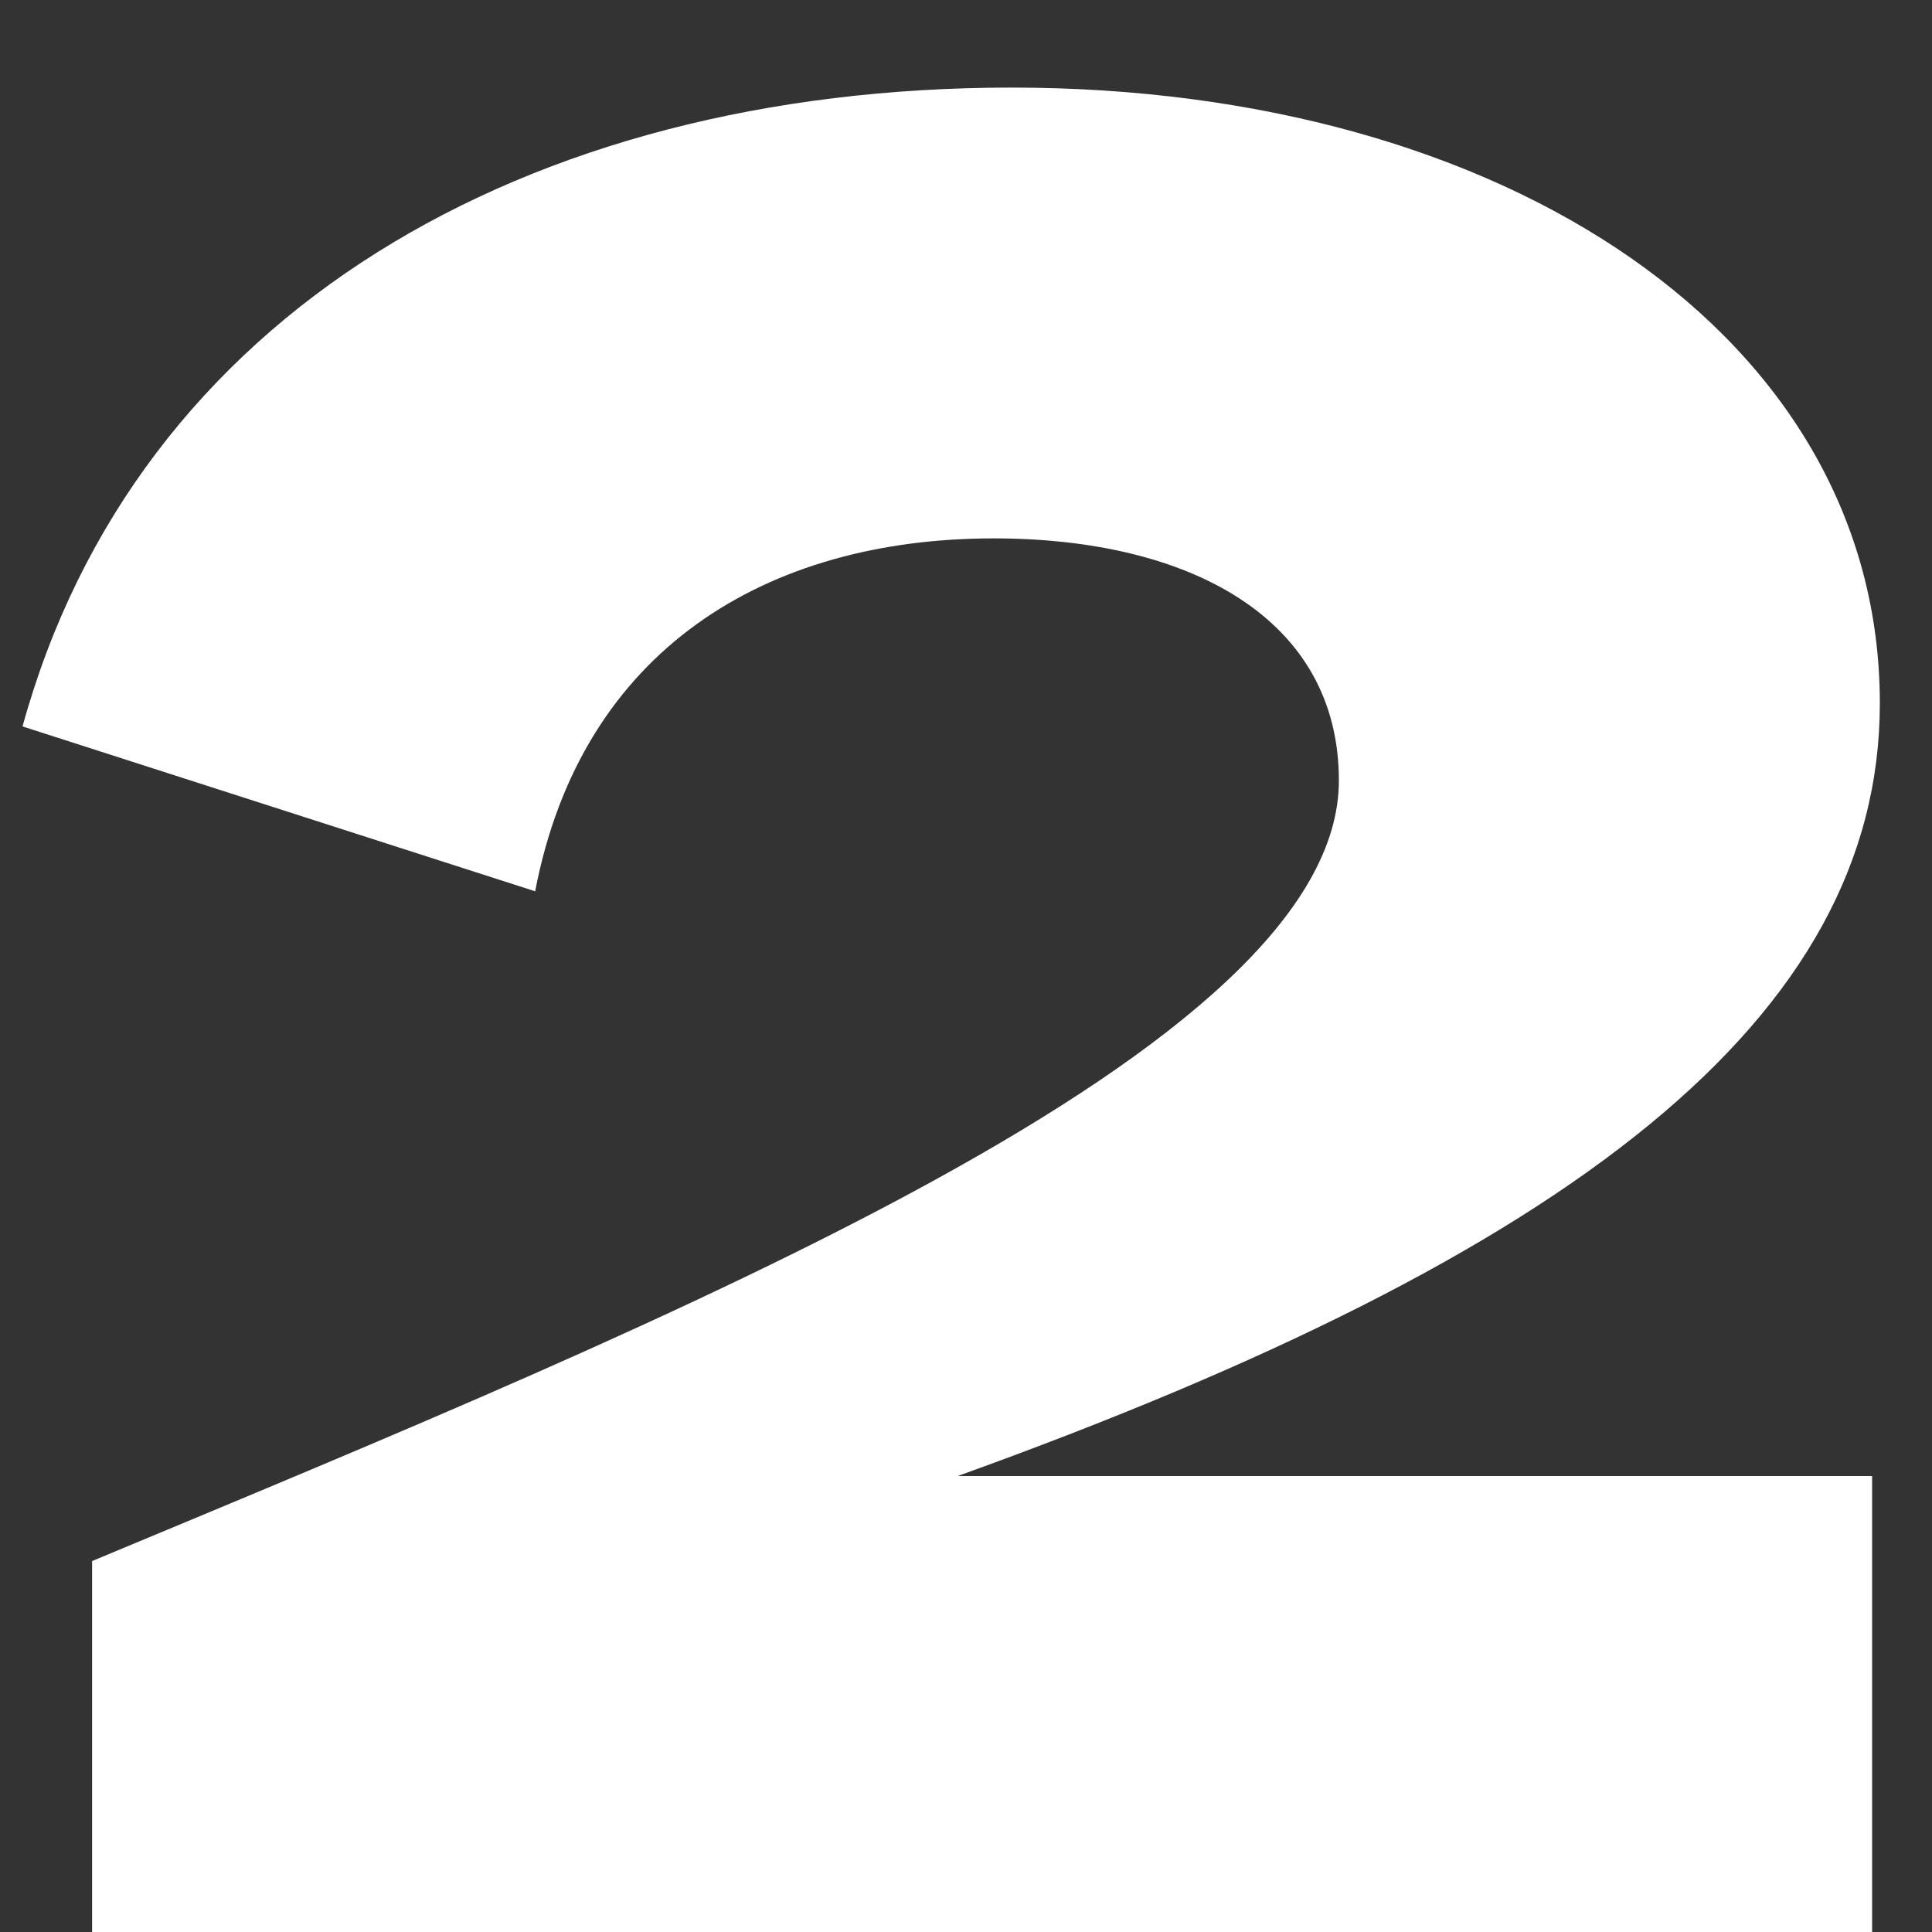
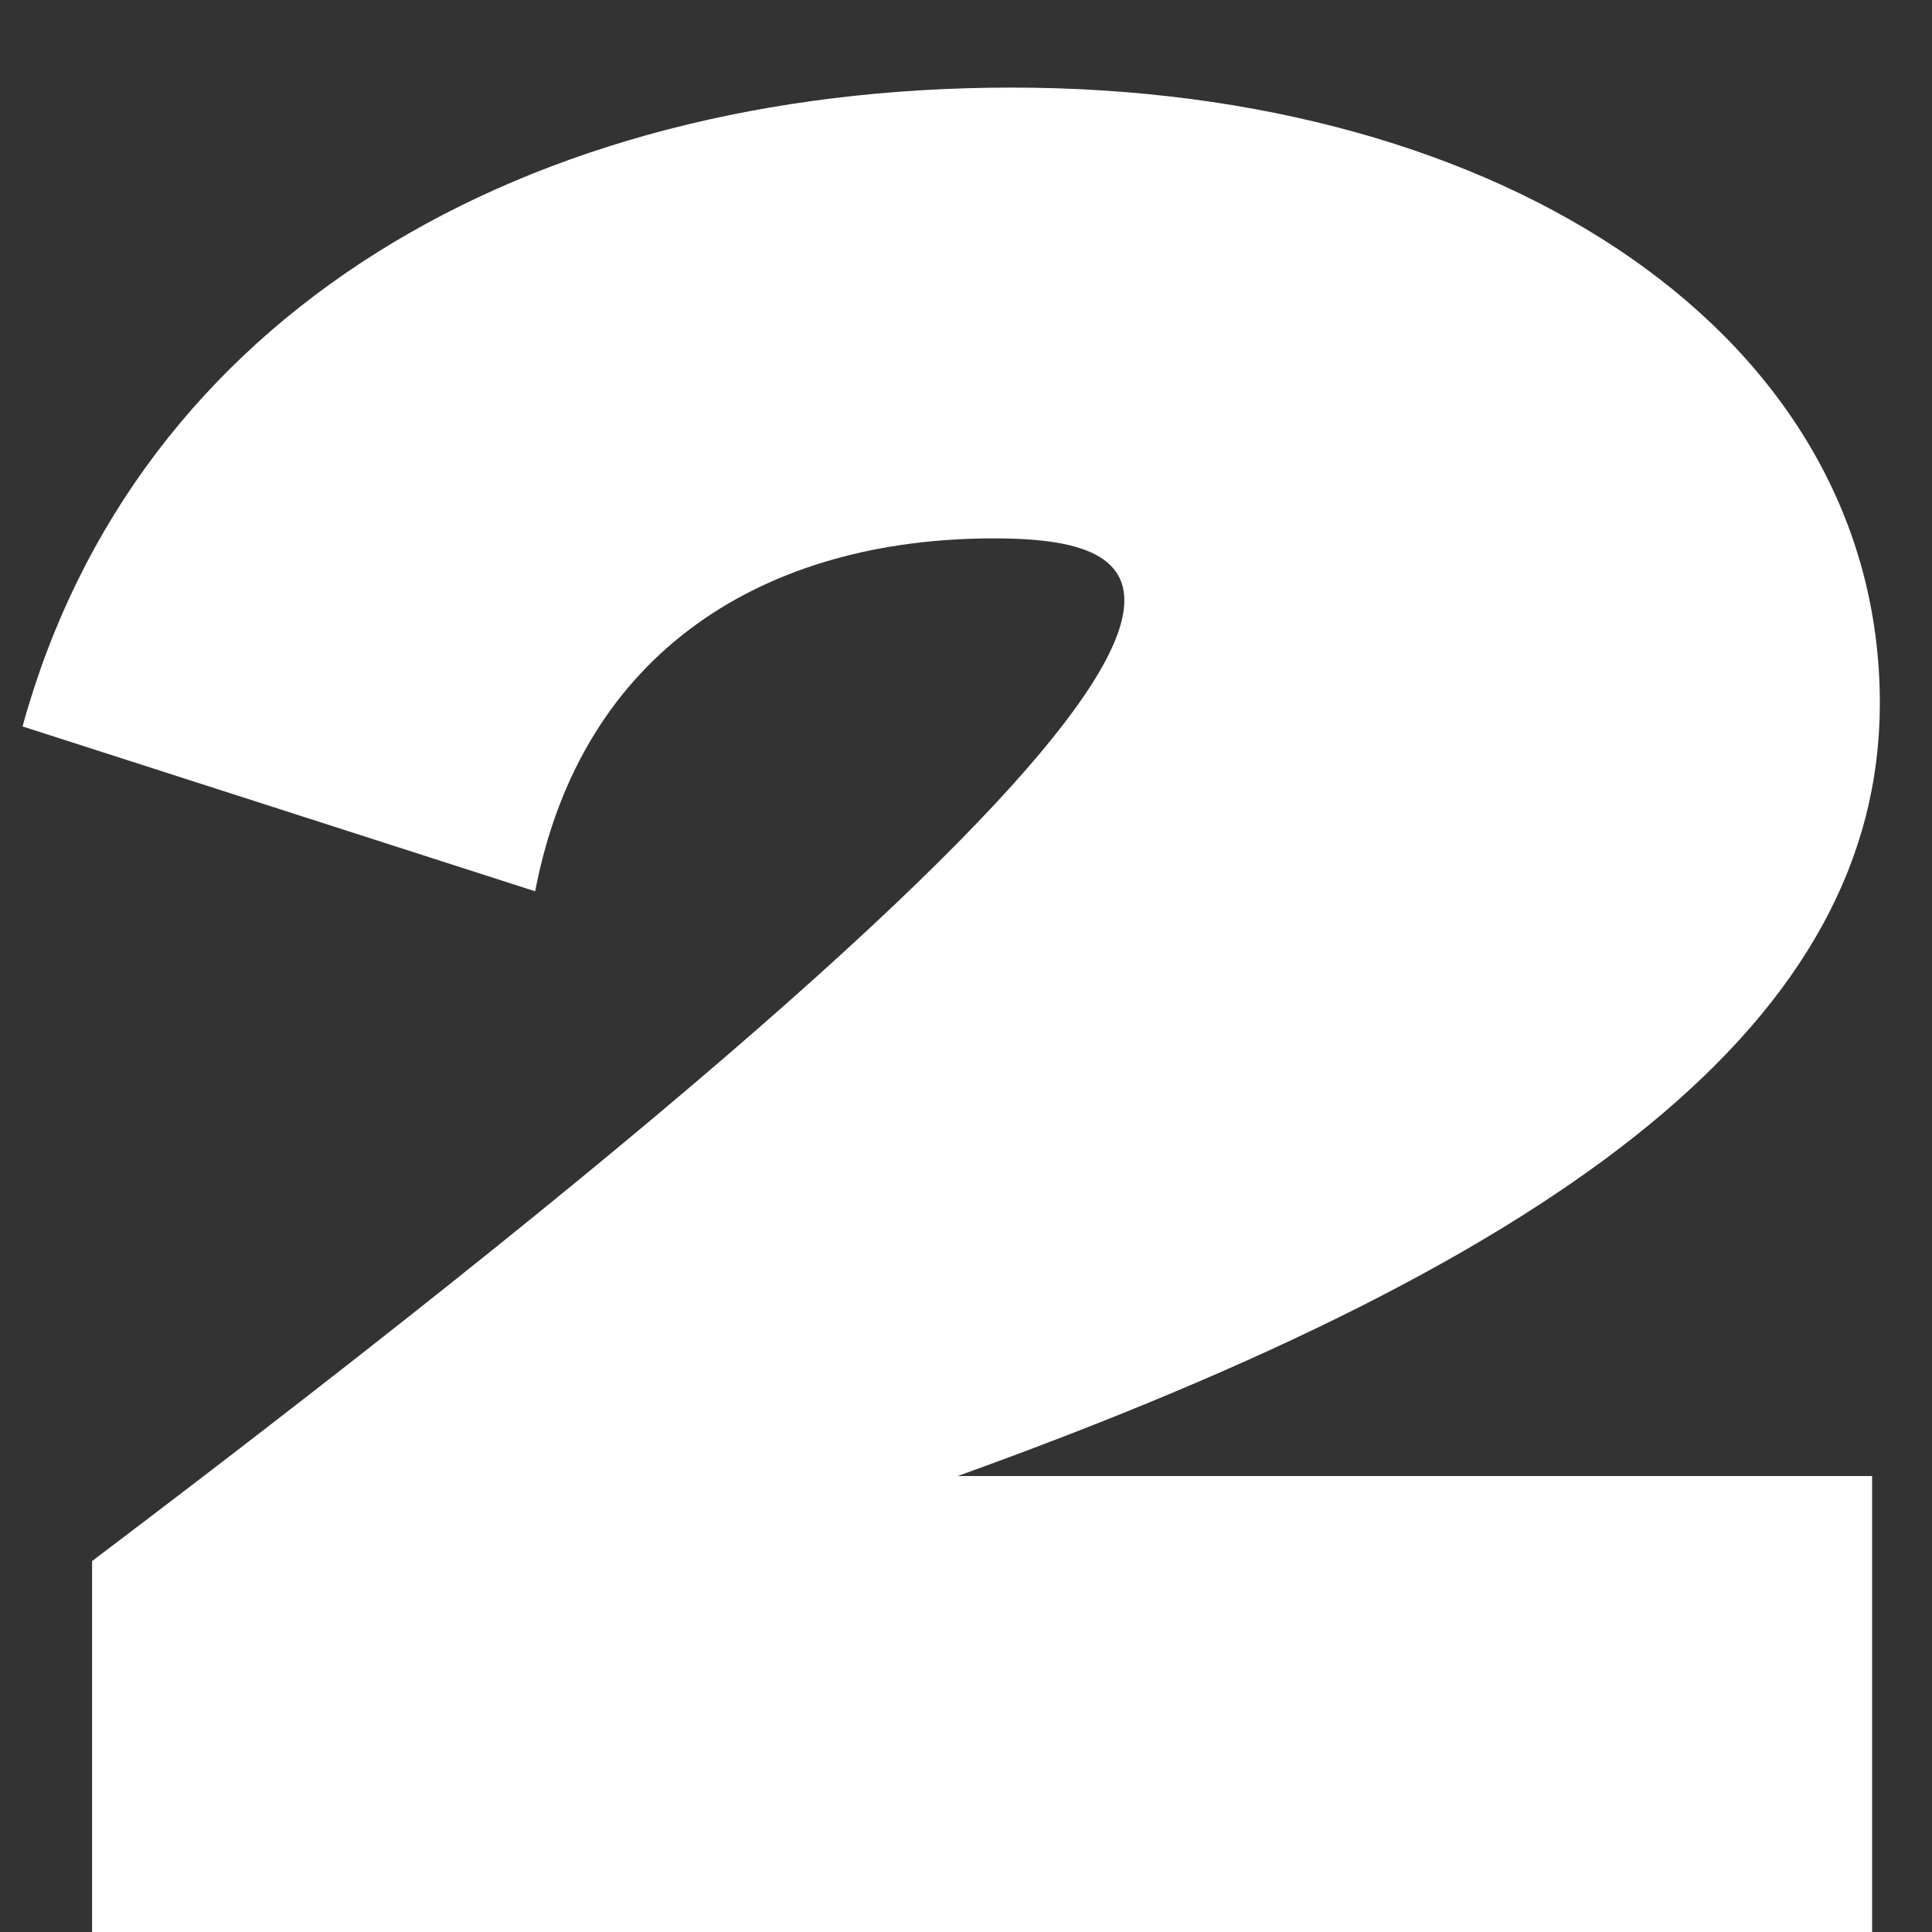
<svg xmlns="http://www.w3.org/2000/svg" width="9" height="9" viewBox="0 0 9 9" fill="none">
  <rect x="0" y="0" width="9" height="9" fill="#333333" stroke="none" />
-   <path d="M4.461 6.876H8.721V9H0.429V7.272C3.165 6.132 6.237 4.884 6.237 3.636C6.237 2.88 5.541 2.508 4.629 2.508C3.573 2.508 2.709 3.024 2.493 4.152L0.105 3.384C0.633 1.464 2.445 0.408 4.713 0.408C7.017 0.408 8.757 1.572 8.757 3.276C8.757 4.74 7.329 5.844 4.461 6.876Z" fill="white" />
+   <path d="M4.461 6.876H8.721V9H0.429V7.272C6.237 2.88 5.541 2.508 4.629 2.508C3.573 2.508 2.709 3.024 2.493 4.152L0.105 3.384C0.633 1.464 2.445 0.408 4.713 0.408C7.017 0.408 8.757 1.572 8.757 3.276C8.757 4.74 7.329 5.844 4.461 6.876Z" fill="white" />
</svg>